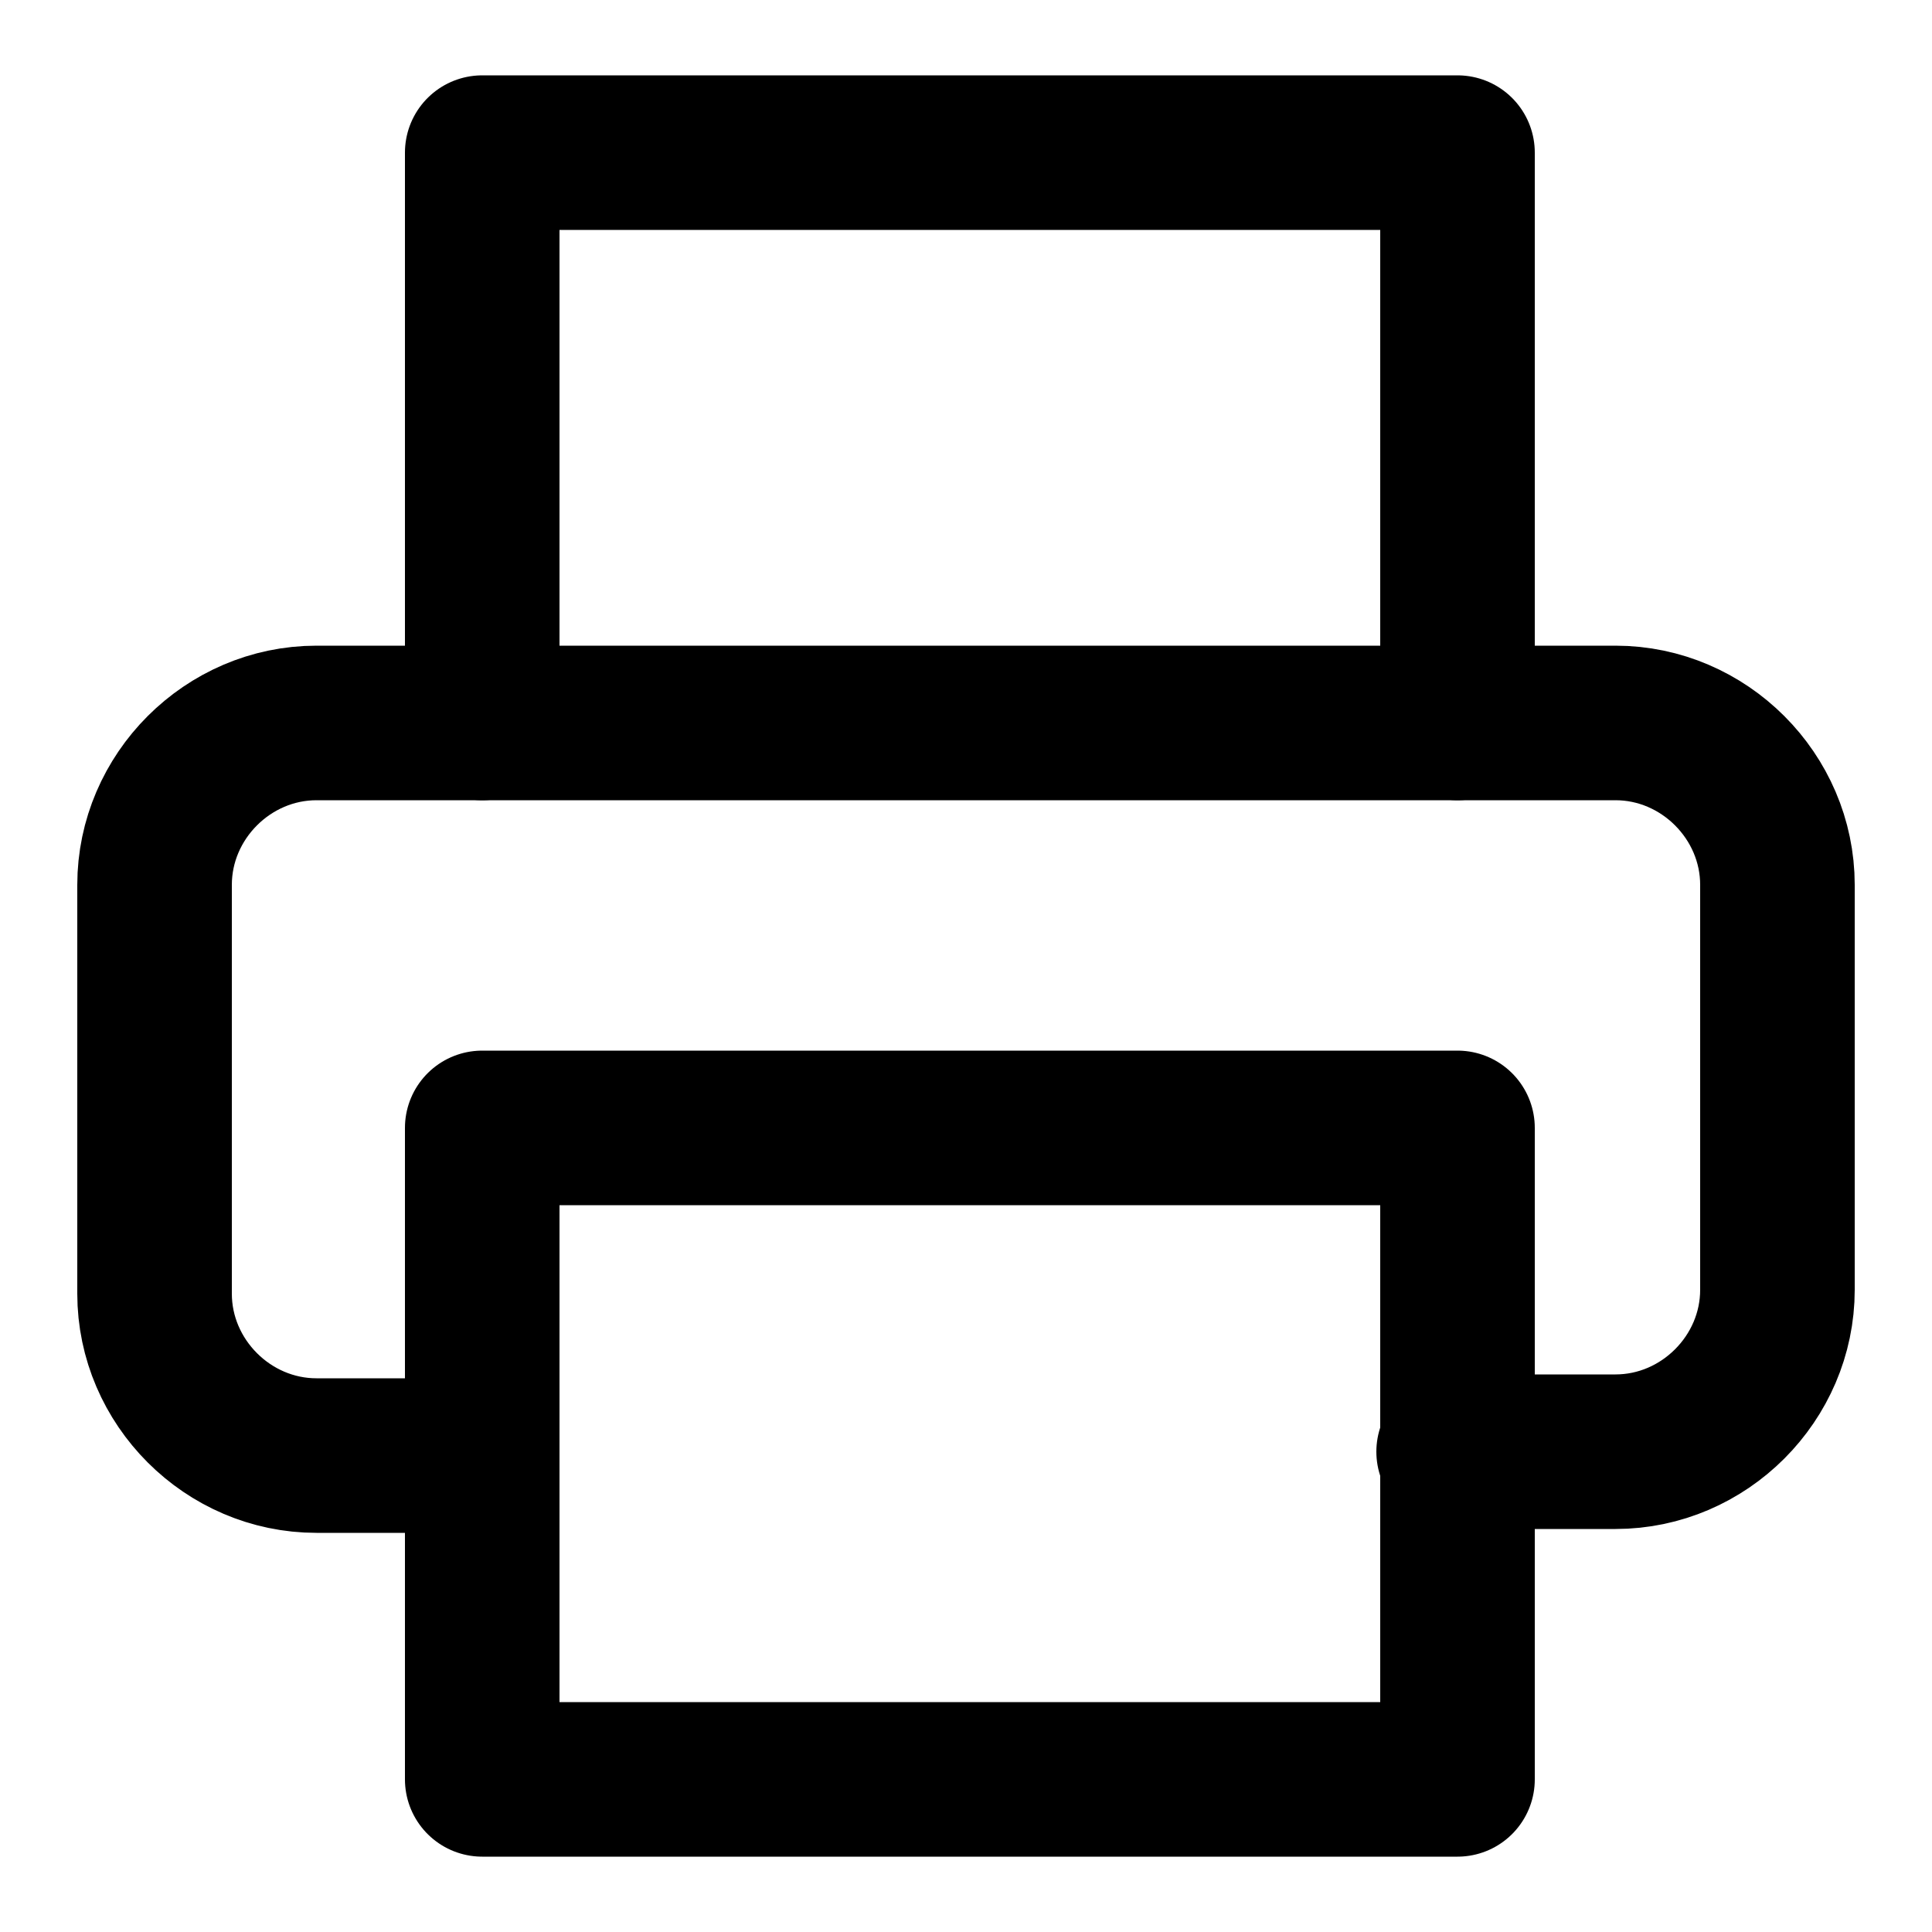
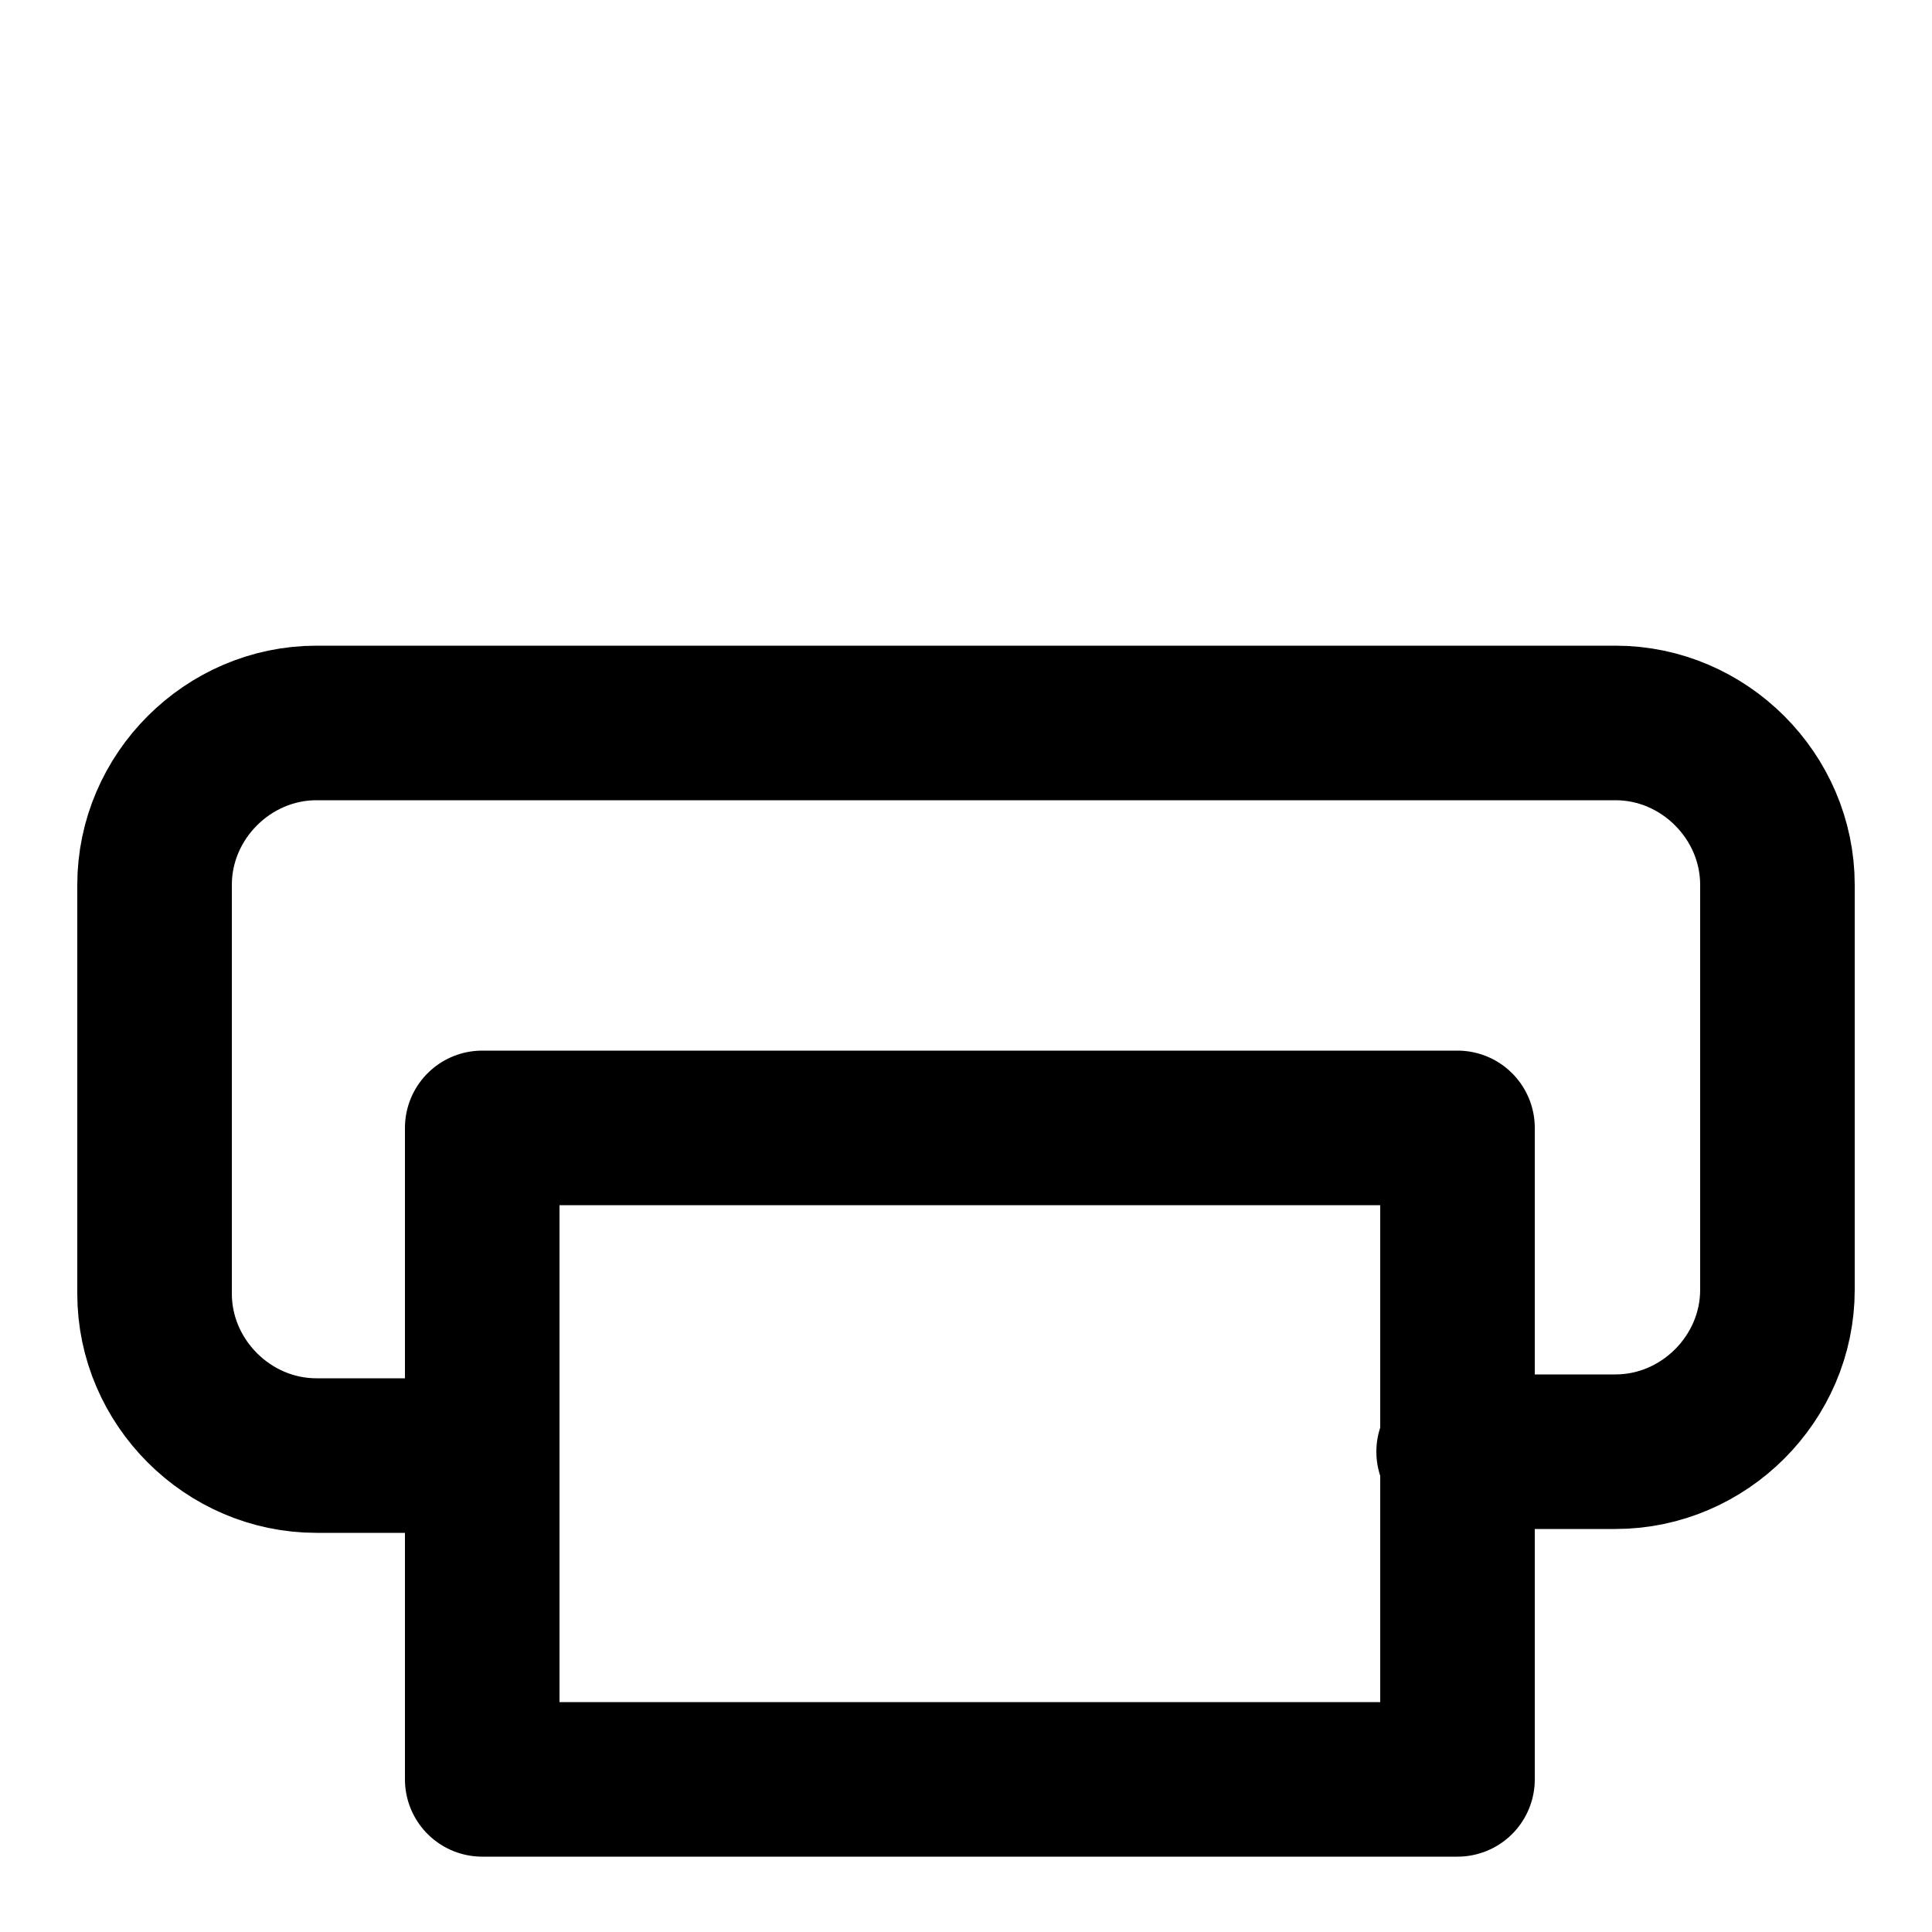
<svg xmlns="http://www.w3.org/2000/svg" version="1.1" id="icon" x="0px" y="0px" viewBox="0 0 50 50" style="enable-background:new 0 0 50 50;" xml:space="preserve">
  <style type="text/css">
	.st0{fill:none;stroke:#000000;stroke-width:4;stroke-linecap:round;stroke-linejoin:round;}
</style>
  <g id="printer">
    <rect id="bottom" x="12.48" y="29.19" class="st0" width="25.24" height="16.86" />
    <path id="middle_00000052788529499272729660000013469079027879159974_" class="st0" d="M12.48,37.67H8.19   C5.9,37.67,4,35.77,4,33.48V22.9c0-2.29,1.9-4.19,4.19-4.19h33.62c2.29,0,4.19,1.9,4.19,4.19v10.48c0,2.29-1.9,4.19-4.19,4.19   h-4.19" />
-     <polyline id="top" class="st0" points="12.48,18.71 12.48,3.95 37.72,3.95 37.72,18.71  " />
  </g>
</svg>